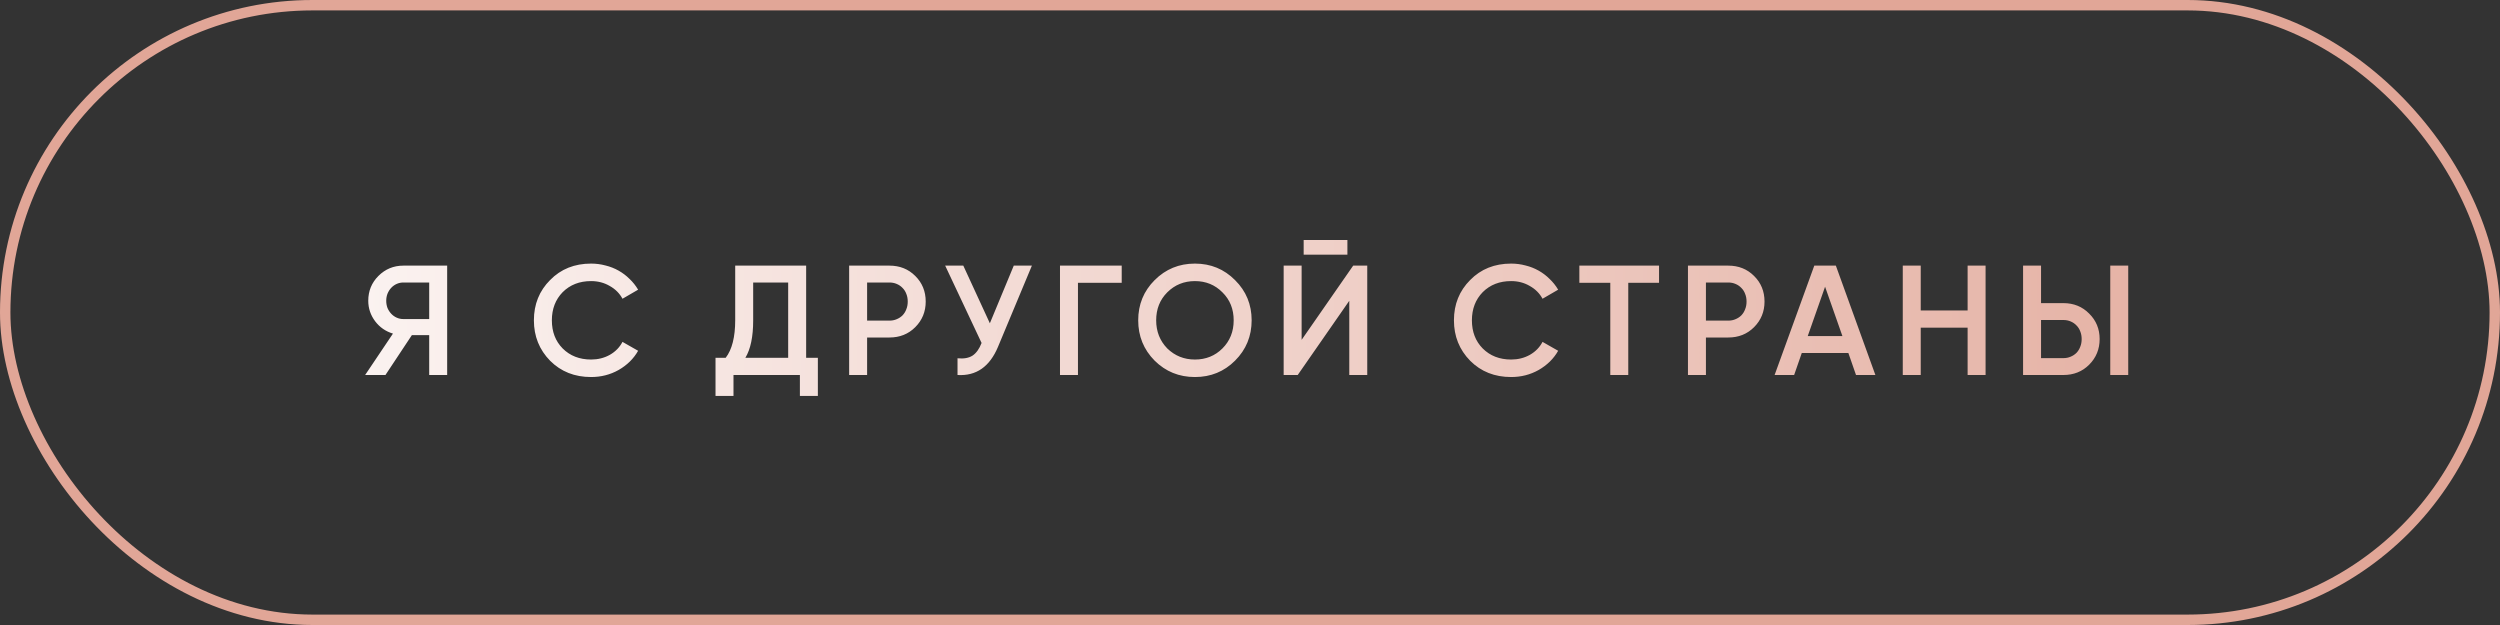
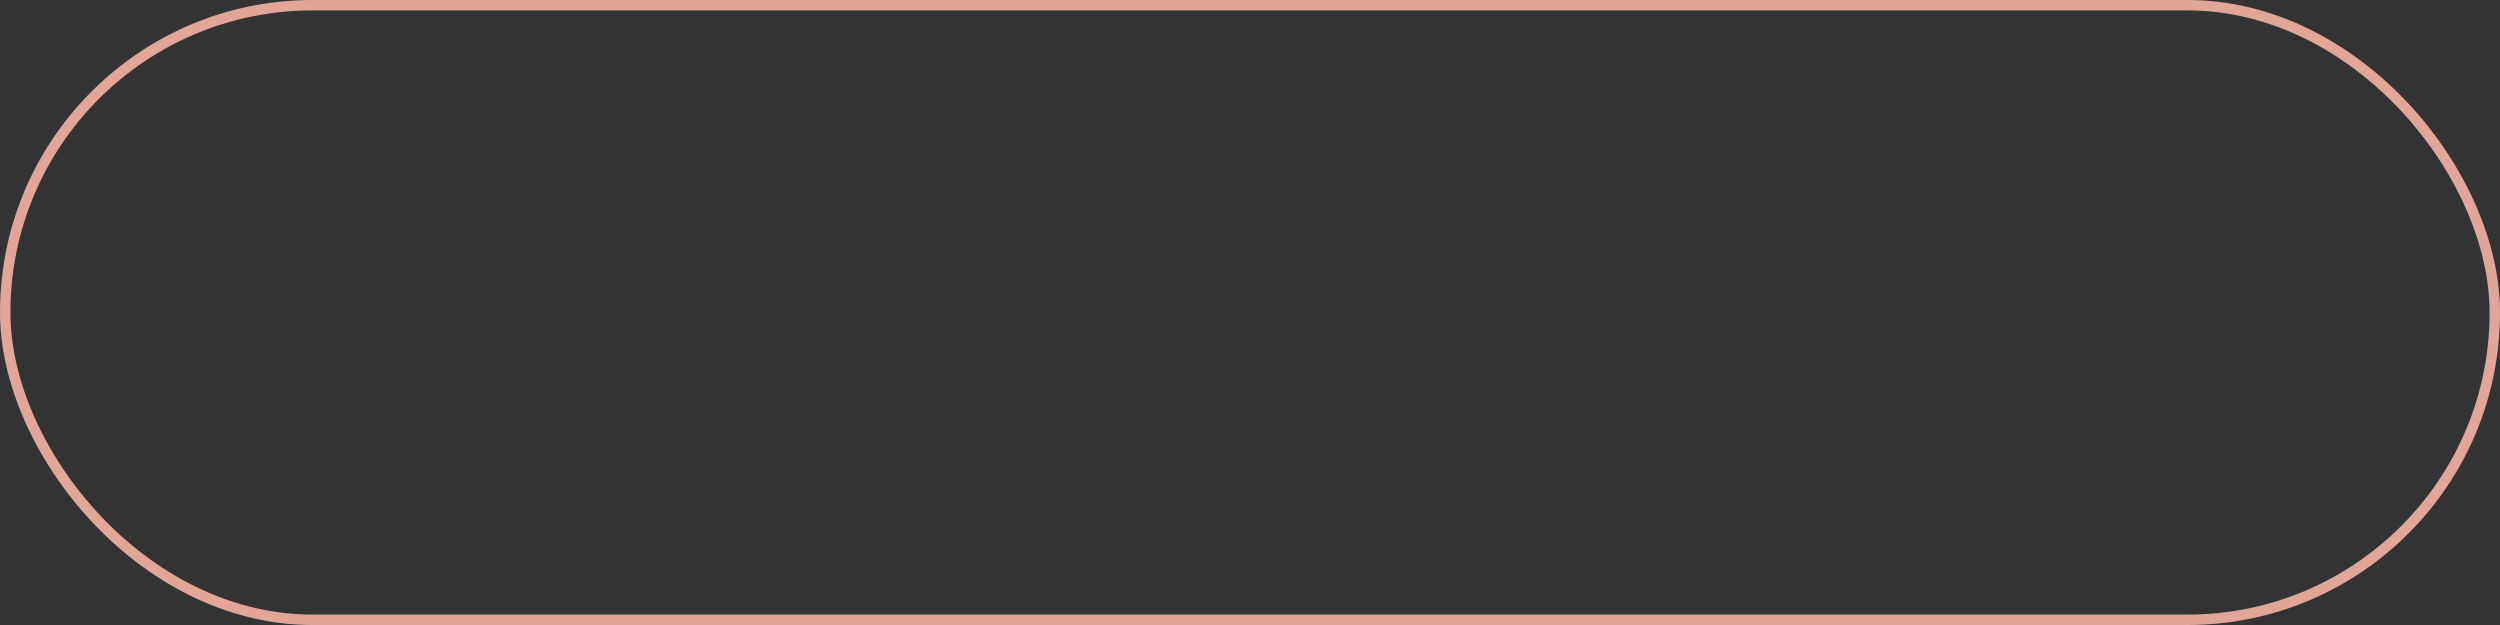
<svg xmlns="http://www.w3.org/2000/svg" width="240" height="60" viewBox="0 0 240 60" fill="none">
  <rect x="0" y="0" width="240" height="60" fill="#333333" stroke="none" />
  <rect x="0.5" y="0.5" width="239" height="59" rx="29.5" stroke="#E1A697" />
-   <path d="M42.928 25.5V36H41.203V32.175H39.538L37.003 36H35.053L37.723 32.025C37.023 31.815 36.453 31.42 36.013 30.84C35.573 30.25 35.353 29.595 35.353 28.875C35.353 27.935 35.678 27.14 36.328 26.49C36.988 25.83 37.788 25.5 38.728 25.5H42.928ZM41.203 30.63V27.12H38.728C38.498 27.12 38.283 27.165 38.083 27.255C37.883 27.345 37.708 27.47 37.558 27.63C37.408 27.79 37.288 27.98 37.198 28.2C37.118 28.41 37.078 28.635 37.078 28.875C37.078 29.115 37.118 29.345 37.198 29.565C37.288 29.775 37.408 29.96 37.558 30.12C37.708 30.28 37.883 30.405 38.083 30.495C38.283 30.585 38.498 30.63 38.728 30.63H41.203ZM56.744 36.195C55.164 36.195 53.854 35.675 52.814 34.635C51.774 33.575 51.254 32.28 51.254 30.75C51.254 29.21 51.774 27.92 52.814 26.88C53.844 25.83 55.154 25.305 56.744 25.305C57.224 25.305 57.684 25.365 58.124 25.485C58.574 25.595 58.994 25.76 59.384 25.98C59.774 26.2 60.124 26.465 60.434 26.775C60.754 27.075 61.029 27.42 61.259 27.81L59.759 28.68C59.479 28.16 59.069 27.75 58.529 27.45C57.999 27.14 57.404 26.985 56.744 26.985C55.634 26.985 54.724 27.34 54.014 28.05C53.324 28.76 52.979 29.66 52.979 30.75C52.979 31.85 53.324 32.75 54.014 33.45C54.724 34.16 55.634 34.515 56.744 34.515C57.404 34.515 58.004 34.365 58.544 34.065C59.084 33.755 59.489 33.34 59.759 32.82L61.259 33.675C60.829 34.435 60.204 35.05 59.384 35.52C58.584 35.97 57.704 36.195 56.744 36.195ZM77.39 34.35H78.515V38.01H76.79V36H70.415V38.01H68.69V34.35H69.665C70.275 33.56 70.58 32.355 70.58 30.735V25.5H77.39V34.35ZM75.665 34.35V27.12H72.305V30.765C72.305 32.325 72.055 33.52 71.555 34.35H75.665ZM85.388 25.5C86.378 25.5 87.203 25.83 87.863 26.49C88.533 27.15 88.868 27.97 88.868 28.95C88.868 29.92 88.533 30.74 87.863 31.41C87.203 32.07 86.378 32.4 85.388 32.4H83.243V36H81.518V25.5H85.388ZM85.388 30.78C85.638 30.78 85.868 30.735 86.078 30.645C86.298 30.555 86.488 30.43 86.648 30.27C86.808 30.1 86.928 29.905 87.008 29.685C87.098 29.465 87.143 29.22 87.143 28.95C87.143 28.68 87.098 28.435 87.008 28.215C86.928 27.995 86.808 27.805 86.648 27.645C86.488 27.475 86.298 27.345 86.078 27.255C85.868 27.165 85.638 27.12 85.388 27.12H83.243V30.78H85.388ZM97.322 25.5H99.062L95.807 33.3C95.007 35.21 93.712 36.11 91.922 36V34.395C92.522 34.455 93.002 34.37 93.362 34.14C93.722 33.9 94.012 33.495 94.232 32.925L90.737 25.5H92.477L95.027 31.035L97.322 25.5ZM107.684 25.5V27.15H103.484V36H101.759V25.5H107.684ZM118.568 34.62C117.518 35.67 116.233 36.195 114.713 36.195C113.193 36.195 111.903 35.67 110.843 34.62C109.793 33.56 109.268 32.27 109.268 30.75C109.268 29.23 109.793 27.945 110.843 26.895C111.903 25.835 113.193 25.305 114.713 25.305C116.233 25.305 117.518 25.835 118.568 26.895C119.628 27.945 120.158 29.23 120.158 30.75C120.158 32.27 119.628 33.56 118.568 34.62ZM112.058 33.45C112.788 34.16 113.673 34.515 114.713 34.515C115.763 34.515 116.643 34.16 117.353 33.45C118.073 32.73 118.433 31.83 118.433 30.75C118.433 29.67 118.073 28.775 117.353 28.065C116.643 27.345 115.763 26.985 114.713 26.985C113.663 26.985 112.778 27.345 112.058 28.065C111.348 28.775 110.993 29.67 110.993 30.75C110.993 31.82 111.348 32.72 112.058 33.45ZM125.151 24.45V23.04H129.351V24.45H125.151ZM129.531 36V28.875L124.581 36H123.231V25.5H124.956V32.625L129.906 25.5H131.256V36H129.531ZM145.068 36.195C143.488 36.195 142.178 35.675 141.138 34.635C140.098 33.575 139.578 32.28 139.578 30.75C139.578 29.21 140.098 27.92 141.138 26.88C142.168 25.83 143.478 25.305 145.068 25.305C145.548 25.305 146.008 25.365 146.448 25.485C146.898 25.595 147.318 25.76 147.708 25.98C148.098 26.2 148.448 26.465 148.758 26.775C149.078 27.075 149.353 27.42 149.583 27.81L148.083 28.68C147.803 28.16 147.393 27.75 146.853 27.45C146.323 27.14 145.728 26.985 145.068 26.985C143.958 26.985 143.048 27.34 142.338 28.05C141.648 28.76 141.303 29.66 141.303 30.75C141.303 31.85 141.648 32.75 142.338 33.45C143.048 34.16 143.958 34.515 145.068 34.515C145.728 34.515 146.328 34.365 146.868 34.065C147.408 33.755 147.813 33.34 148.083 32.82L149.583 33.675C149.153 34.435 148.528 35.05 147.708 35.52C146.908 35.97 146.028 36.195 145.068 36.195ZM159.268 25.5V27.15H156.313V36H154.588V27.15H151.618V25.5H159.268ZM165.914 25.5C166.904 25.5 167.729 25.83 168.389 26.49C169.059 27.15 169.394 27.97 169.394 28.95C169.394 29.92 169.059 30.74 168.389 31.41C167.729 32.07 166.904 32.4 165.914 32.4H163.769V36H162.044V25.5H165.914ZM165.914 30.78C166.164 30.78 166.394 30.735 166.604 30.645C166.824 30.555 167.014 30.43 167.174 30.27C167.334 30.1 167.454 29.905 167.534 29.685C167.624 29.465 167.669 29.22 167.669 28.95C167.669 28.68 167.624 28.435 167.534 28.215C167.454 27.995 167.334 27.805 167.174 27.645C167.014 27.475 166.824 27.345 166.604 27.255C166.394 27.165 166.164 27.12 165.914 27.12H163.769V30.78H165.914ZM178.177 36L177.442 33.885H172.972L172.237 36H170.362L174.172 25.5H176.242L180.037 36H178.177ZM173.542 32.265H176.872L175.207 27.525L173.542 32.265ZM188.891 25.5H190.616V36H188.891V31.455H184.391V36H182.666V25.5H184.391V29.805H188.891V25.5ZM194.215 36V25.5H195.94V29.1H198.085C199.075 29.1 199.9 29.435 200.56 30.105C201.23 30.765 201.565 31.58 201.565 32.55C201.565 33.52 201.23 34.34 200.56 35.01C199.9 35.67 199.075 36 198.085 36H194.215ZM202.585 36V25.5H204.31V36H202.585ZM195.94 34.38H198.085C198.335 34.38 198.565 34.335 198.775 34.245C198.995 34.155 199.185 34.03 199.345 33.87C199.505 33.7 199.625 33.505 199.705 33.285C199.795 33.065 199.84 32.82 199.84 32.55C199.84 32.28 199.795 32.035 199.705 31.815C199.625 31.595 199.505 31.405 199.345 31.245C199.185 31.075 198.995 30.945 198.775 30.855C198.565 30.765 198.335 30.72 198.085 30.72H195.94V34.38Z" fill="url(#paint0_linear_7_101)" />
  <defs>
    <linearGradient id="paint0_linear_7_101" x1="0" y1="31.5" x2="240" y2="31.5" gradientUnits="userSpaceOnUse">
      <stop stop-color="white" />
      <stop offset="1" stop-color="#E1A697" />
    </linearGradient>
  </defs>
</svg>